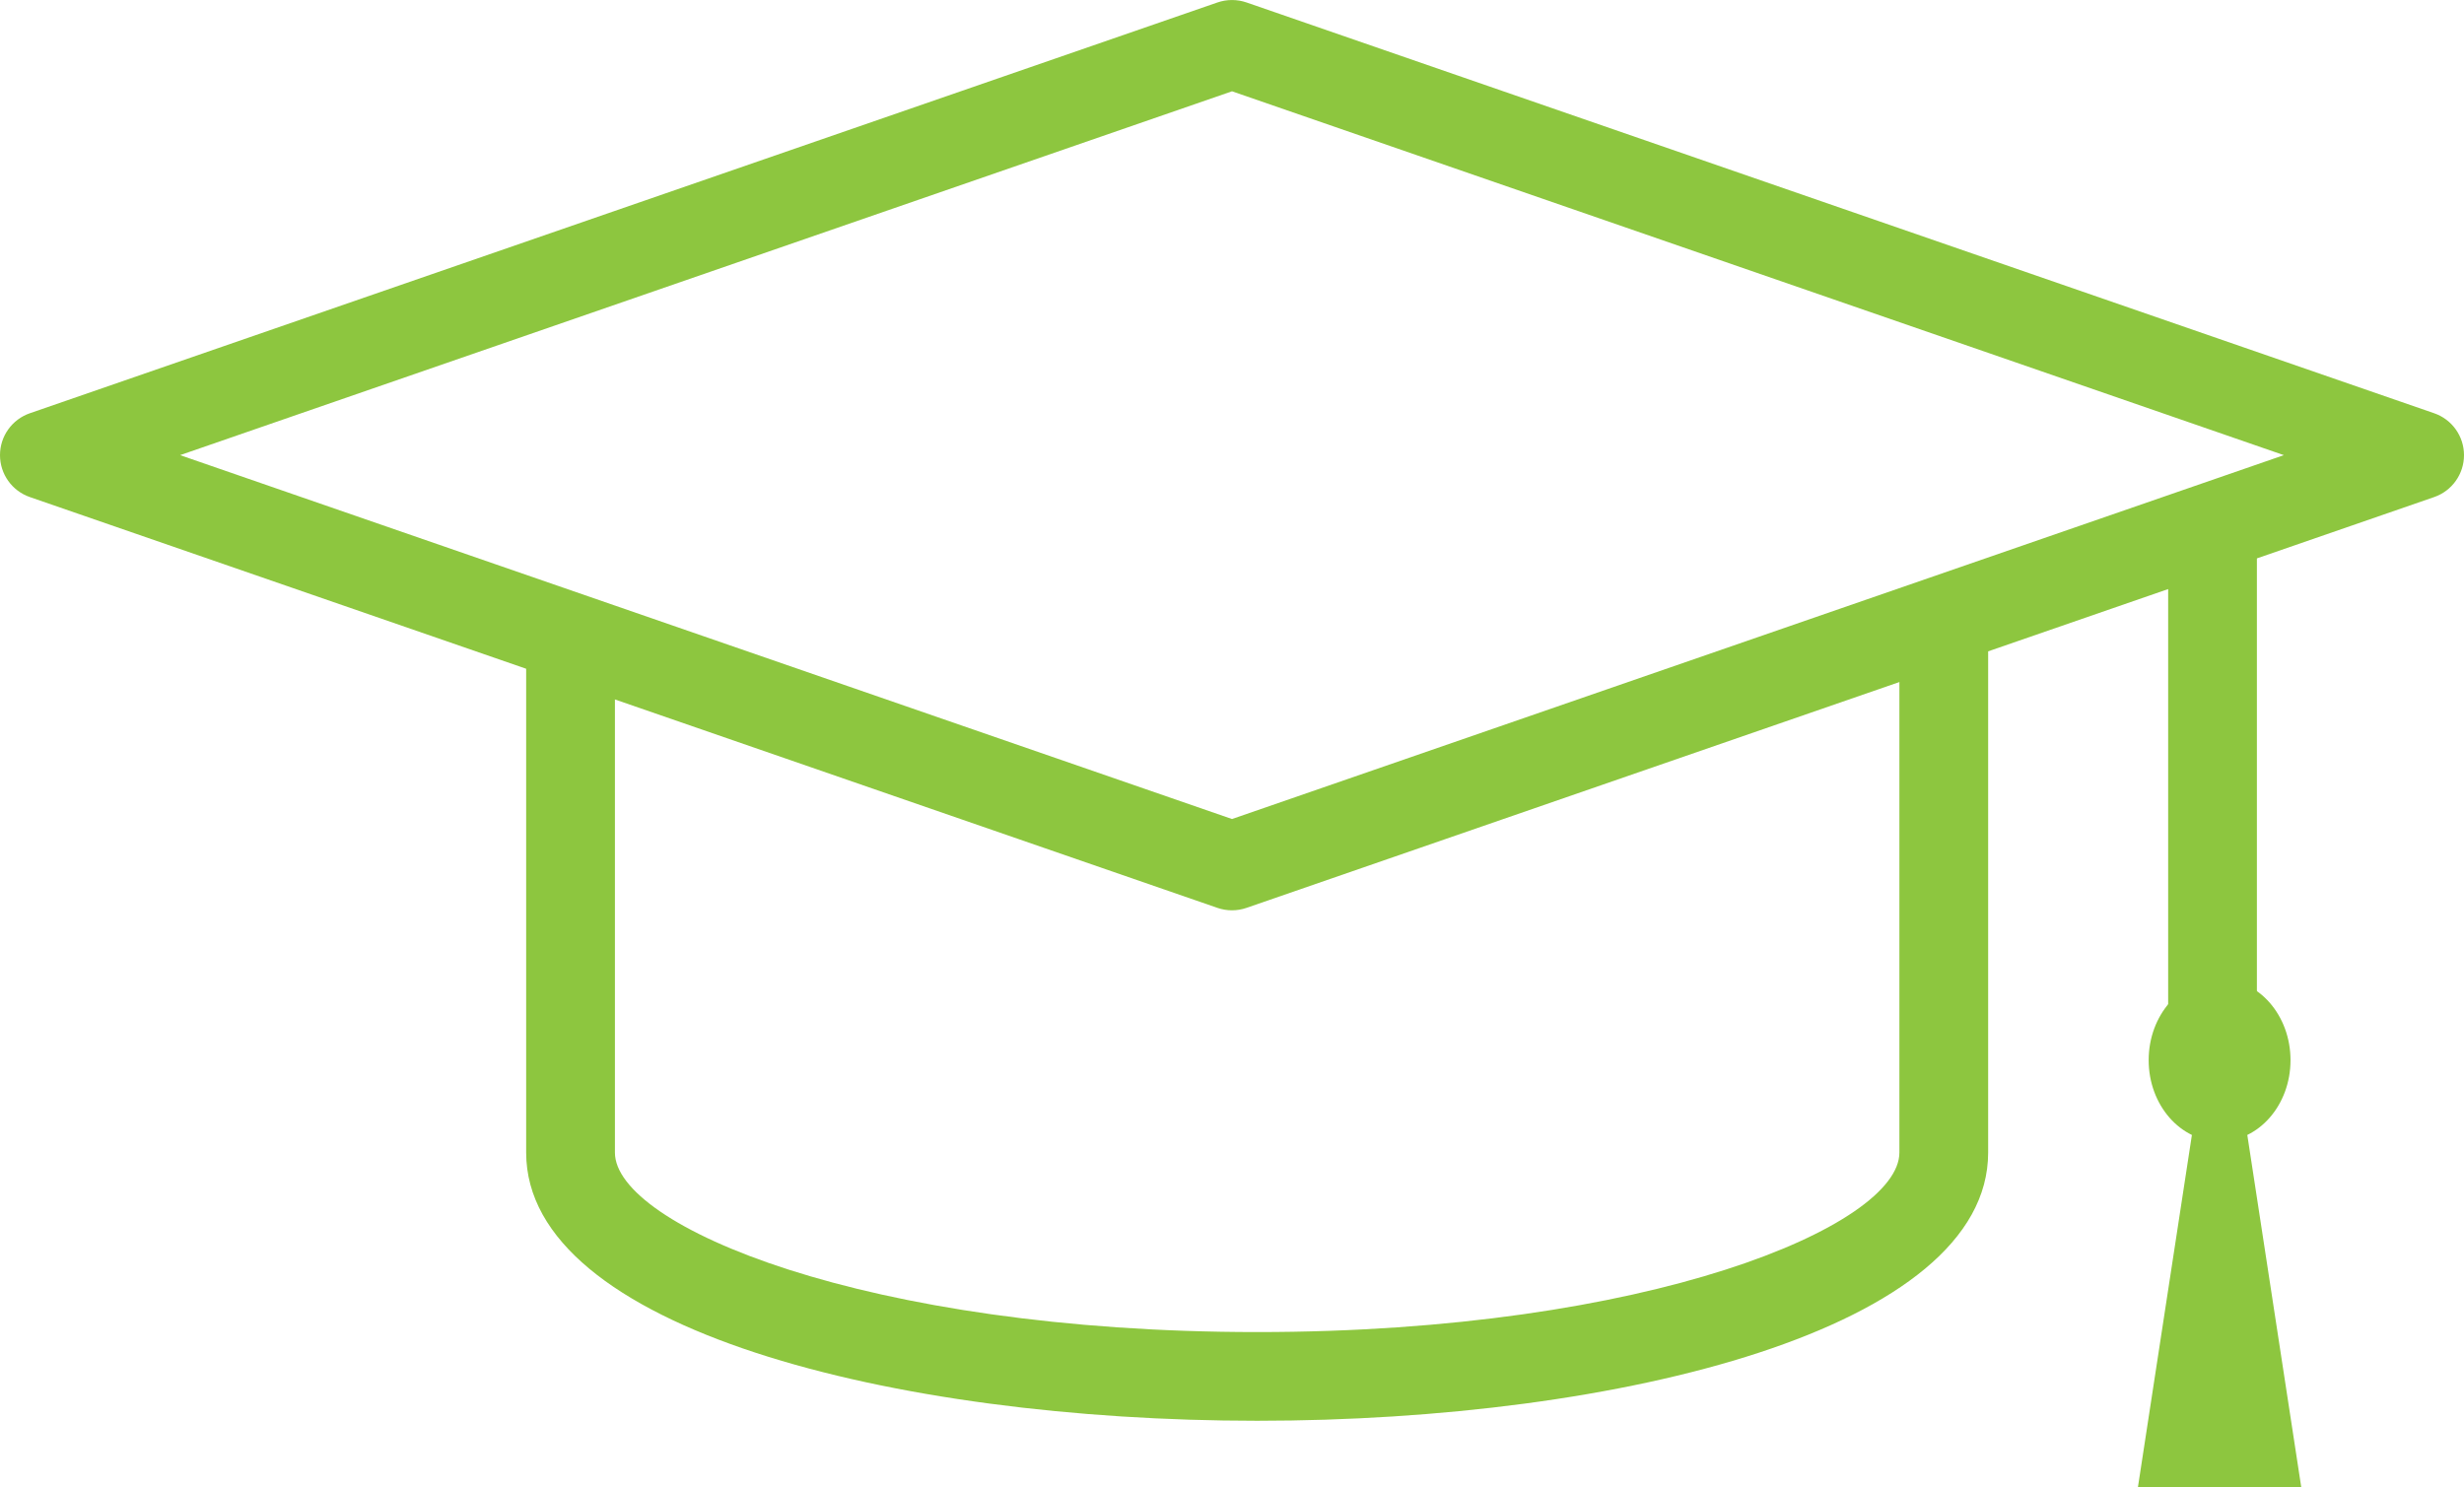
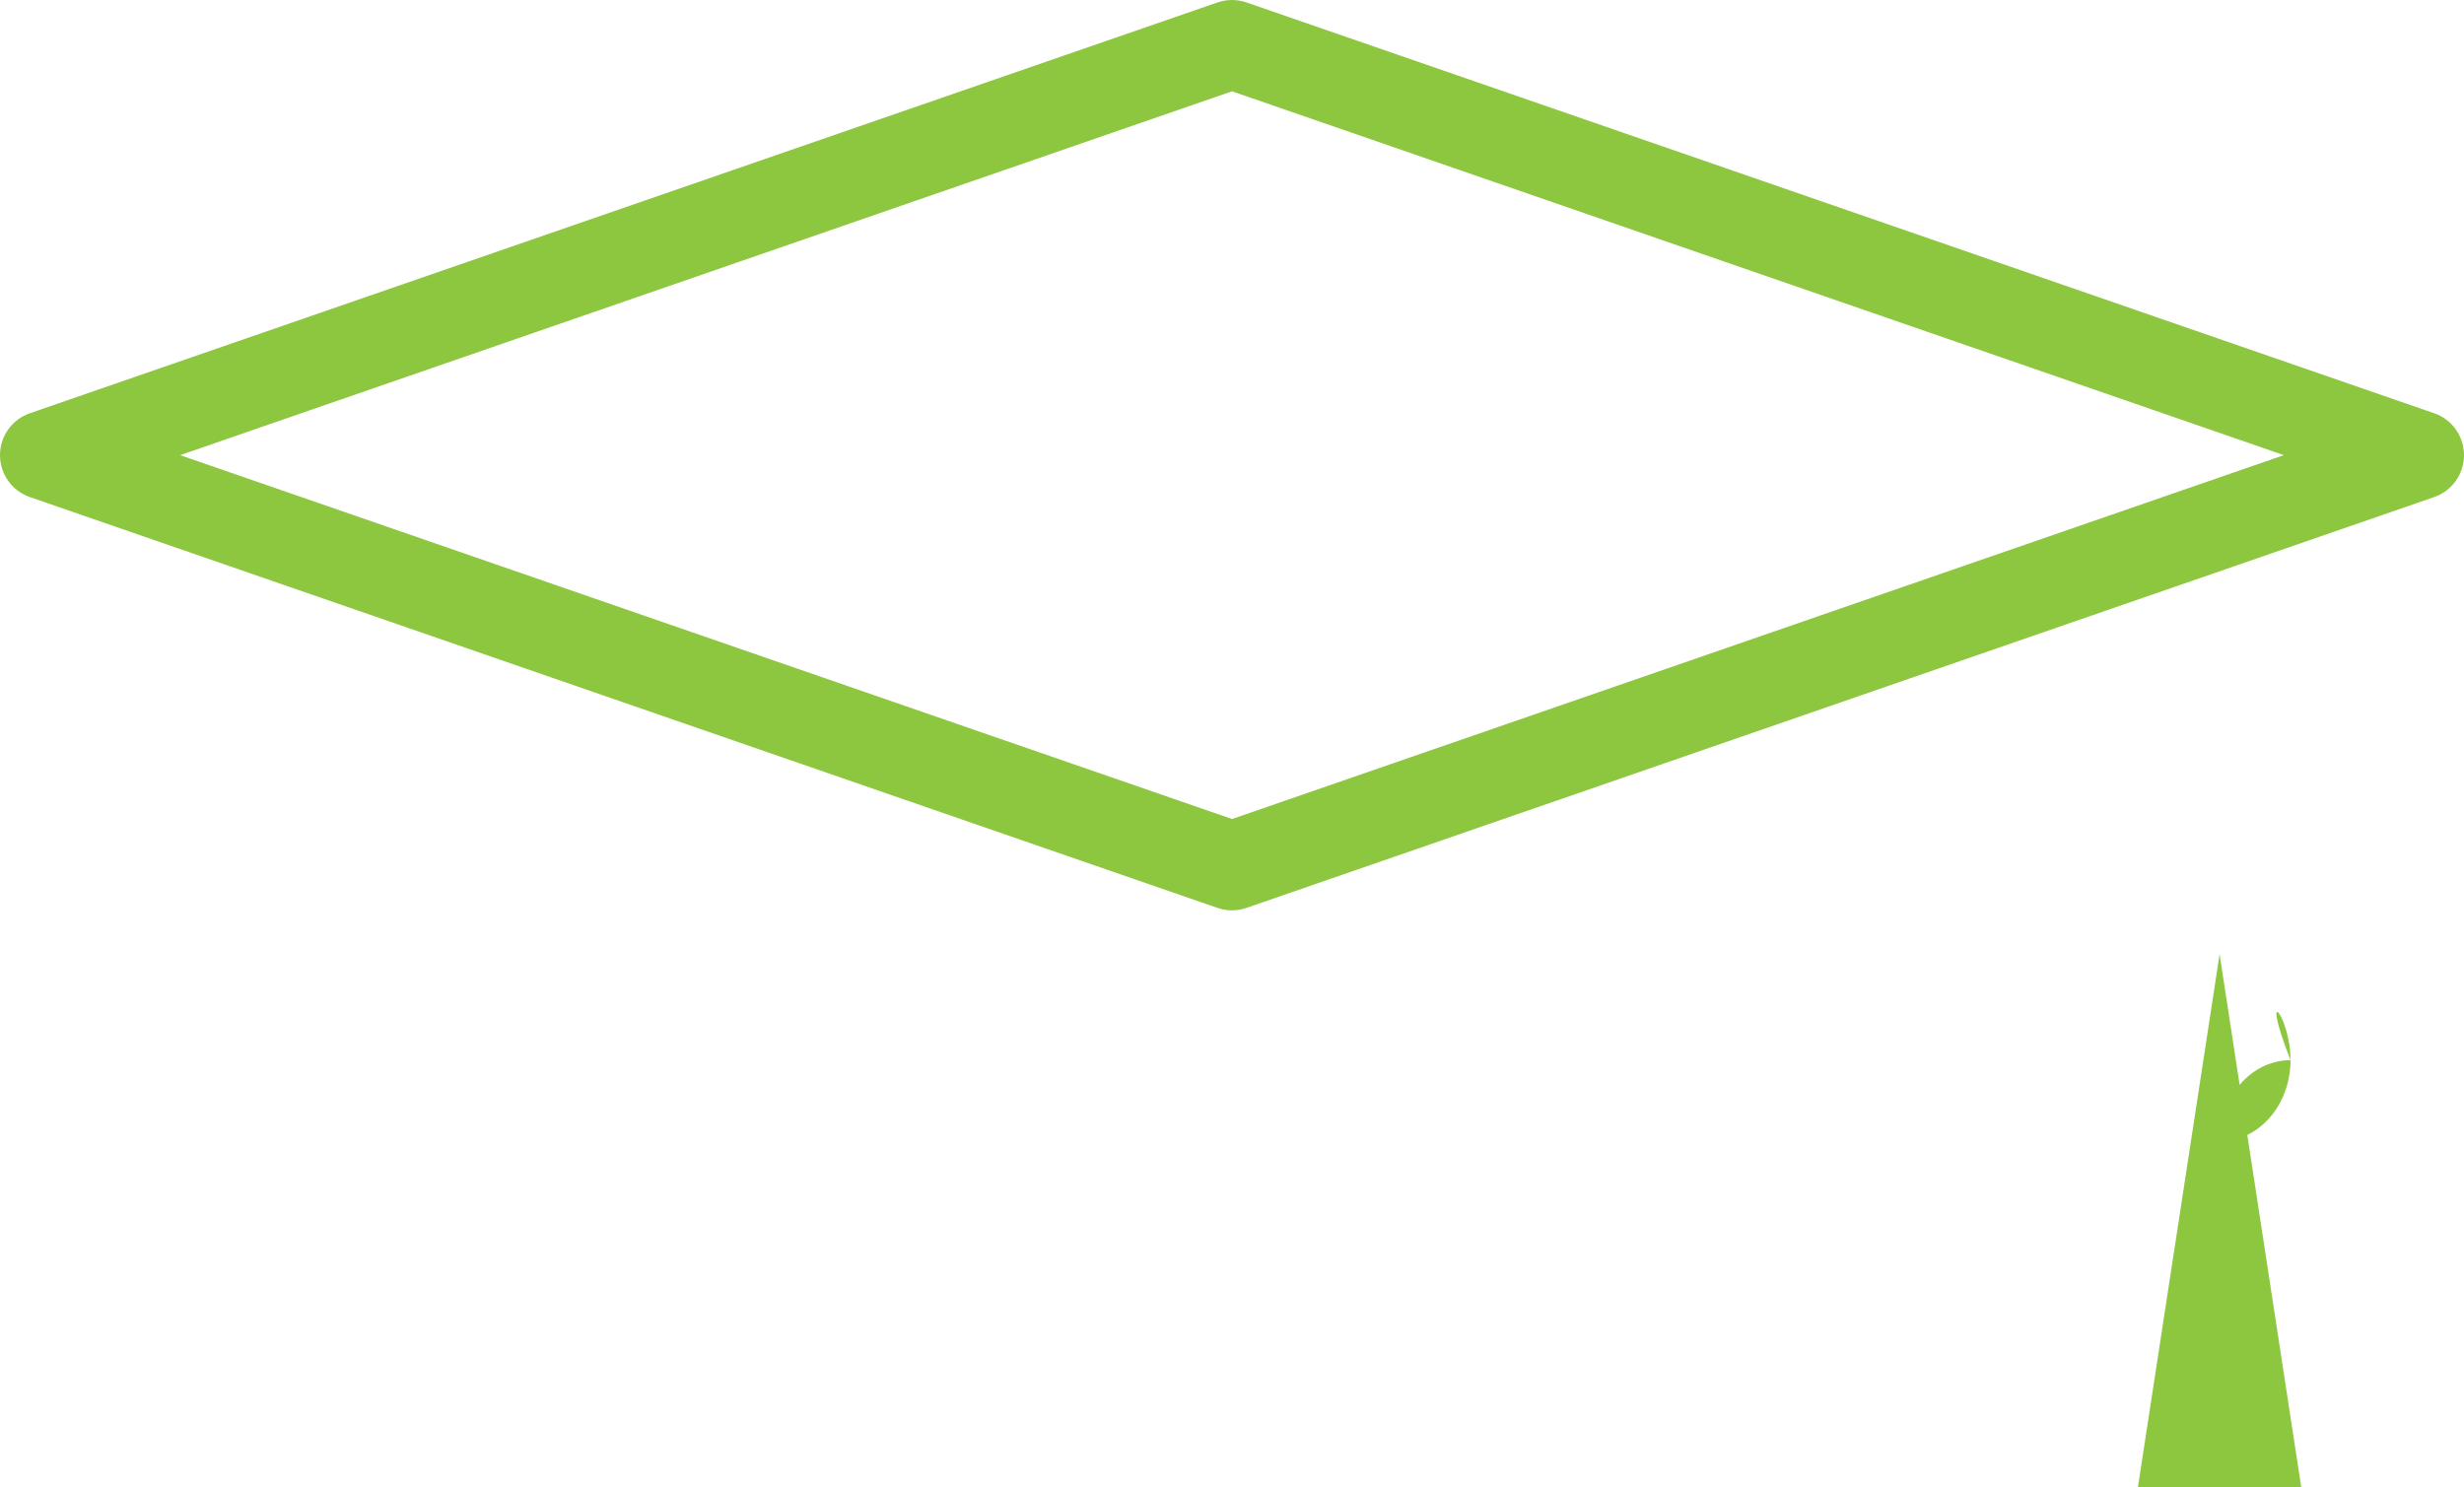
<svg xmlns="http://www.w3.org/2000/svg" version="1.1" id="Layer_1" x="0px" y="0px" width="78.257px" height="47.247px" viewBox="0 0 78.257 47.247" enable-background="new 0 0 78.257 47.247" xml:space="preserve">
-   <path fill="#8DC63F" d="M39.928,45.132c-11.537,0-23.217-2.928-23.217-8.521V20.864h2.819v15.748c0,2.325,7.946,5.702,20.398,5.702  c12.451,0,20.397-3.377,20.397-5.702V19.455h2.819v17.157C63.145,42.205,51.465,45.132,39.928,45.132" />
  <path fill="#8DC63F" d="M39.129,28.917c-0.156,0-0.312-0.025-0.462-0.077L0.949,15.79C0.381,15.594,0,15.06,0,14.458  c0-0.601,0.381-1.135,0.949-1.331L38.667,0.078c0.299-0.103,0.624-0.103,0.923,0l37.719,13.049c0.567,0.196,0.948,0.73,0.948,1.331  c0,0.602-0.381,1.136-0.948,1.332L39.59,28.839C39.44,28.891,39.284,28.917,39.129,28.917 M5.72,14.458l33.409,11.559l33.407-11.559  L39.129,2.9L5.72,14.458z" />
-   <rect x="68.861" y="16.698" fill="#8DC63F" width="2.818" height="17.784" />
-   <path fill="#8DC63F" d="M72.747,33.677c0,1.426-1.009,2.58-2.252,2.58c-1.244,0-2.253-1.154-2.253-2.58  c0-1.424,1.009-2.579,2.253-2.579C71.738,31.098,72.747,32.253,72.747,33.677" />
+   <path fill="#8DC63F" d="M72.747,33.677c0,1.426-1.009,2.58-2.252,2.58c0-1.424,1.009-2.579,2.253-2.579C71.738,31.098,72.747,32.253,72.747,33.677" />
  <polygon fill="#8DC63F" points="67.9,47.247 70.495,30.31 73.089,47.247 " />
  <rect y="0" fill="none" width="78.257" height="47.247" />
</svg>